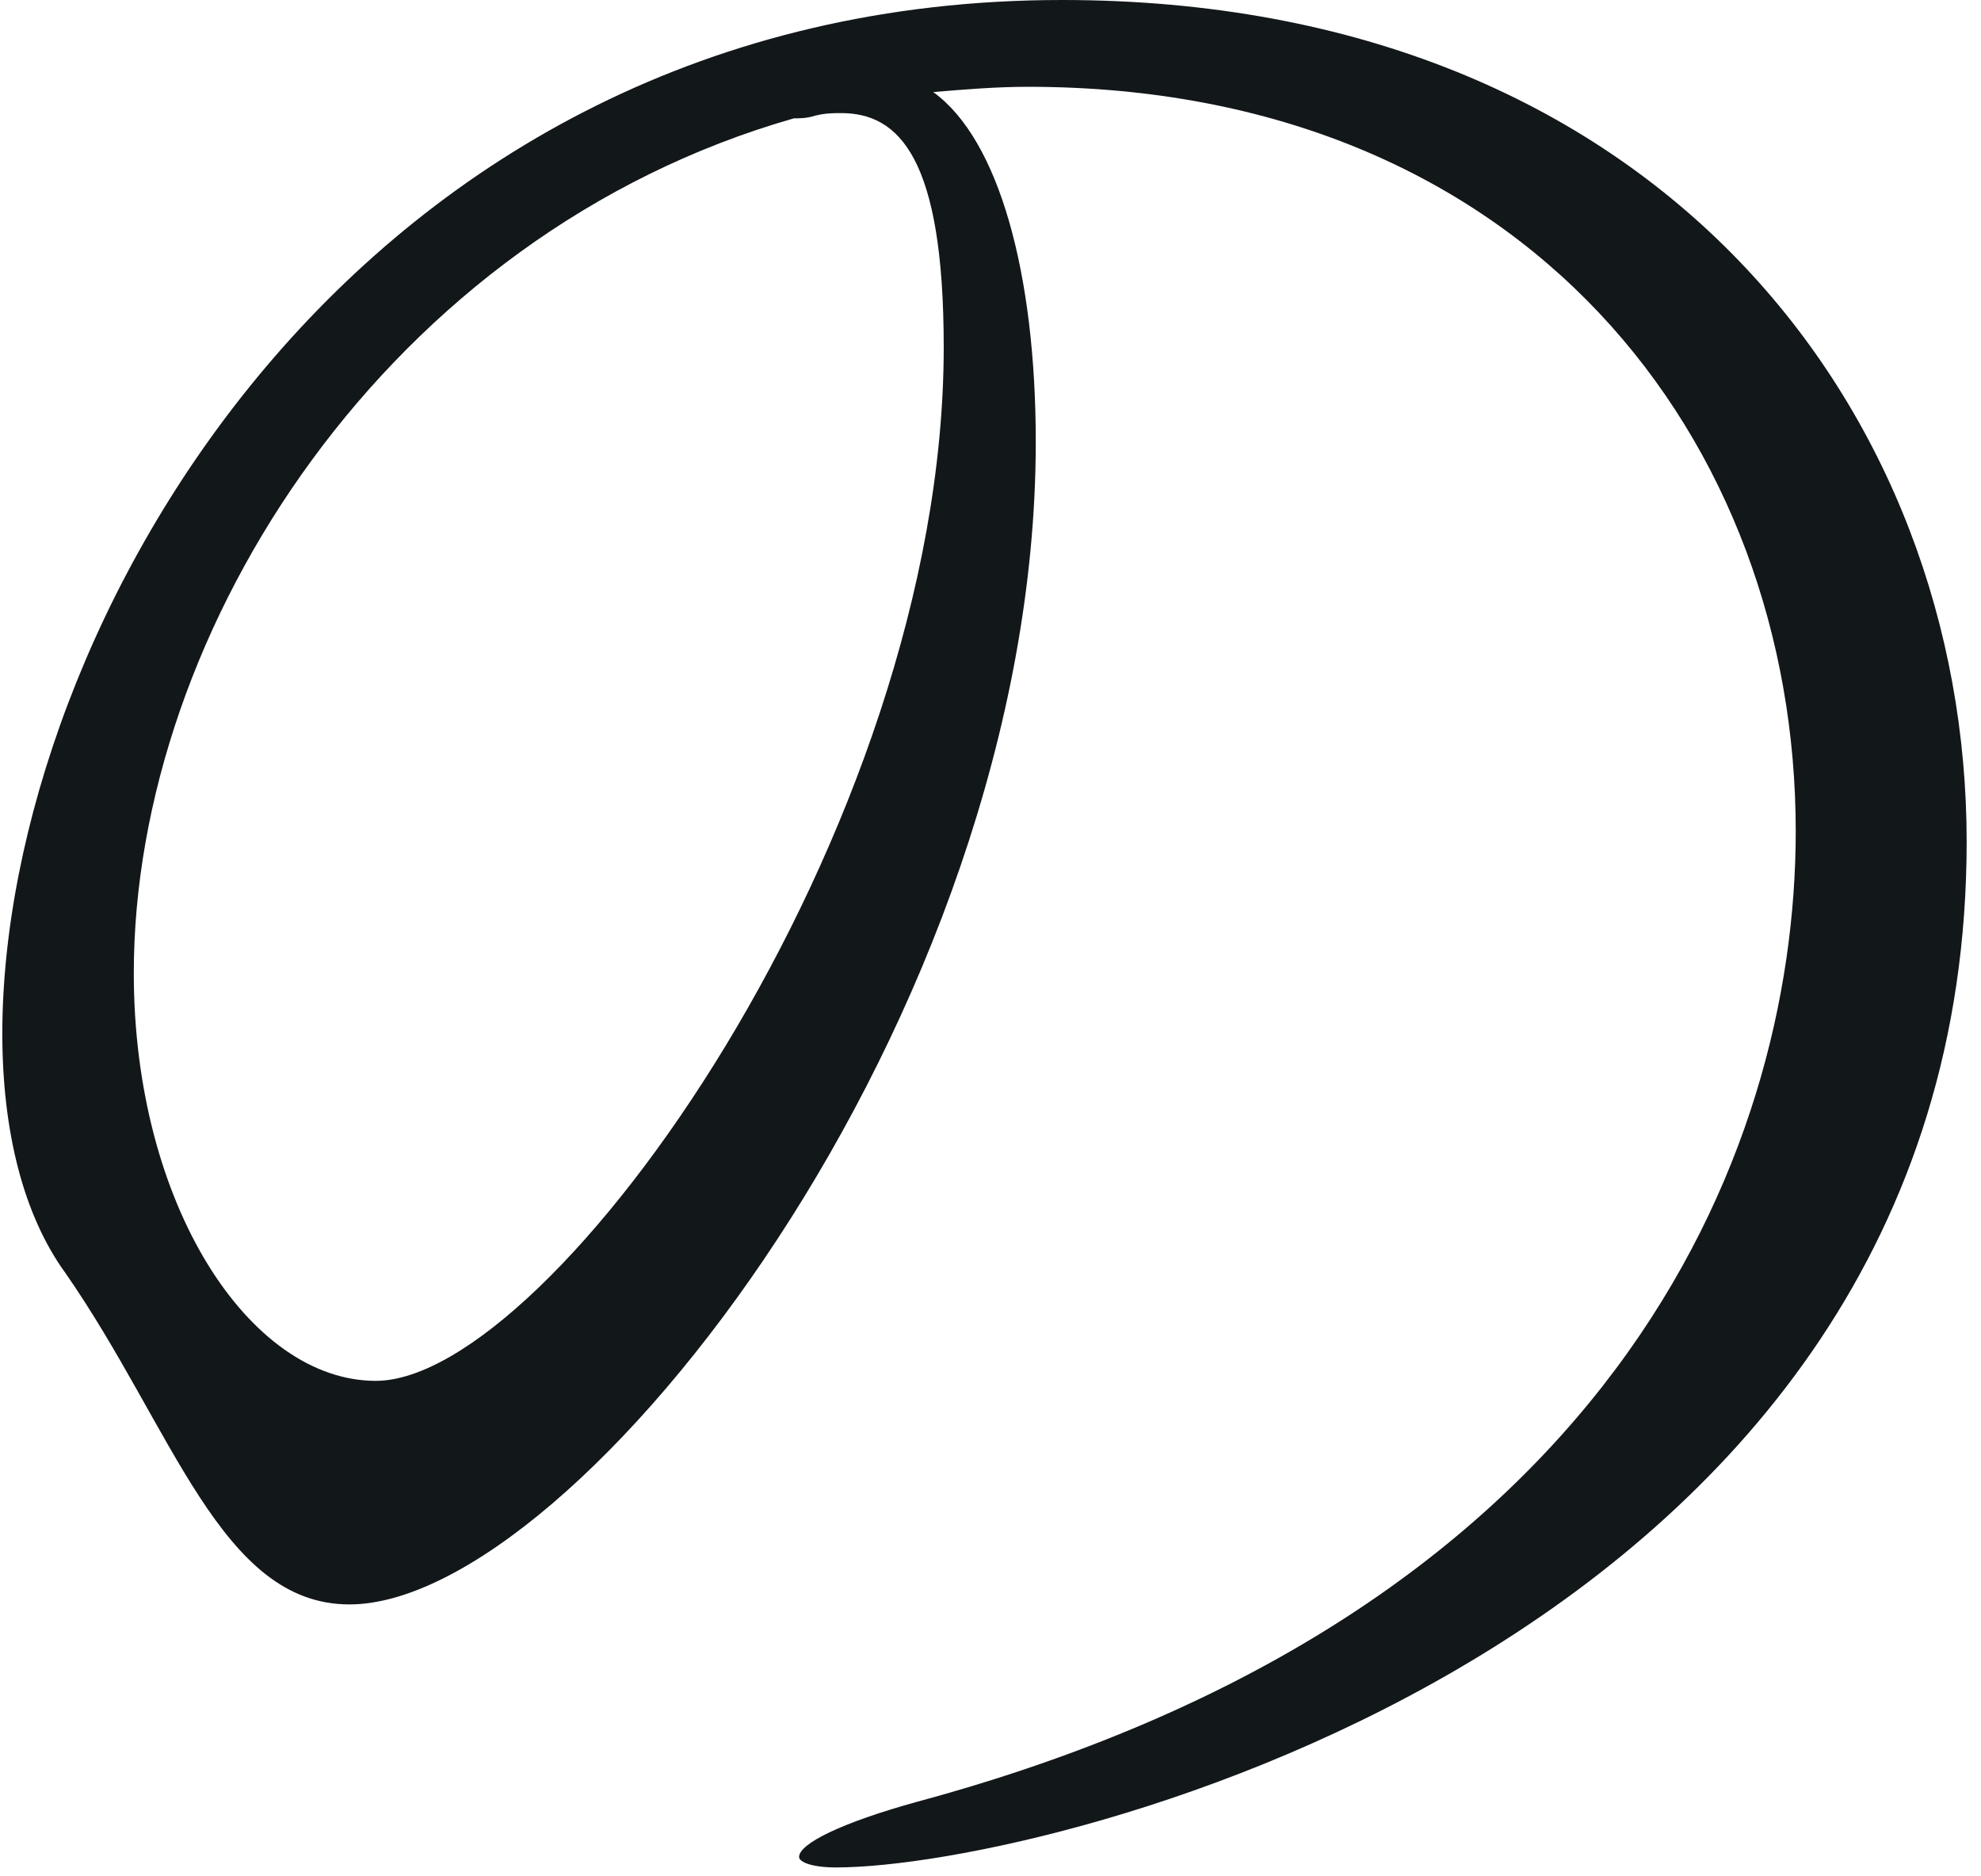
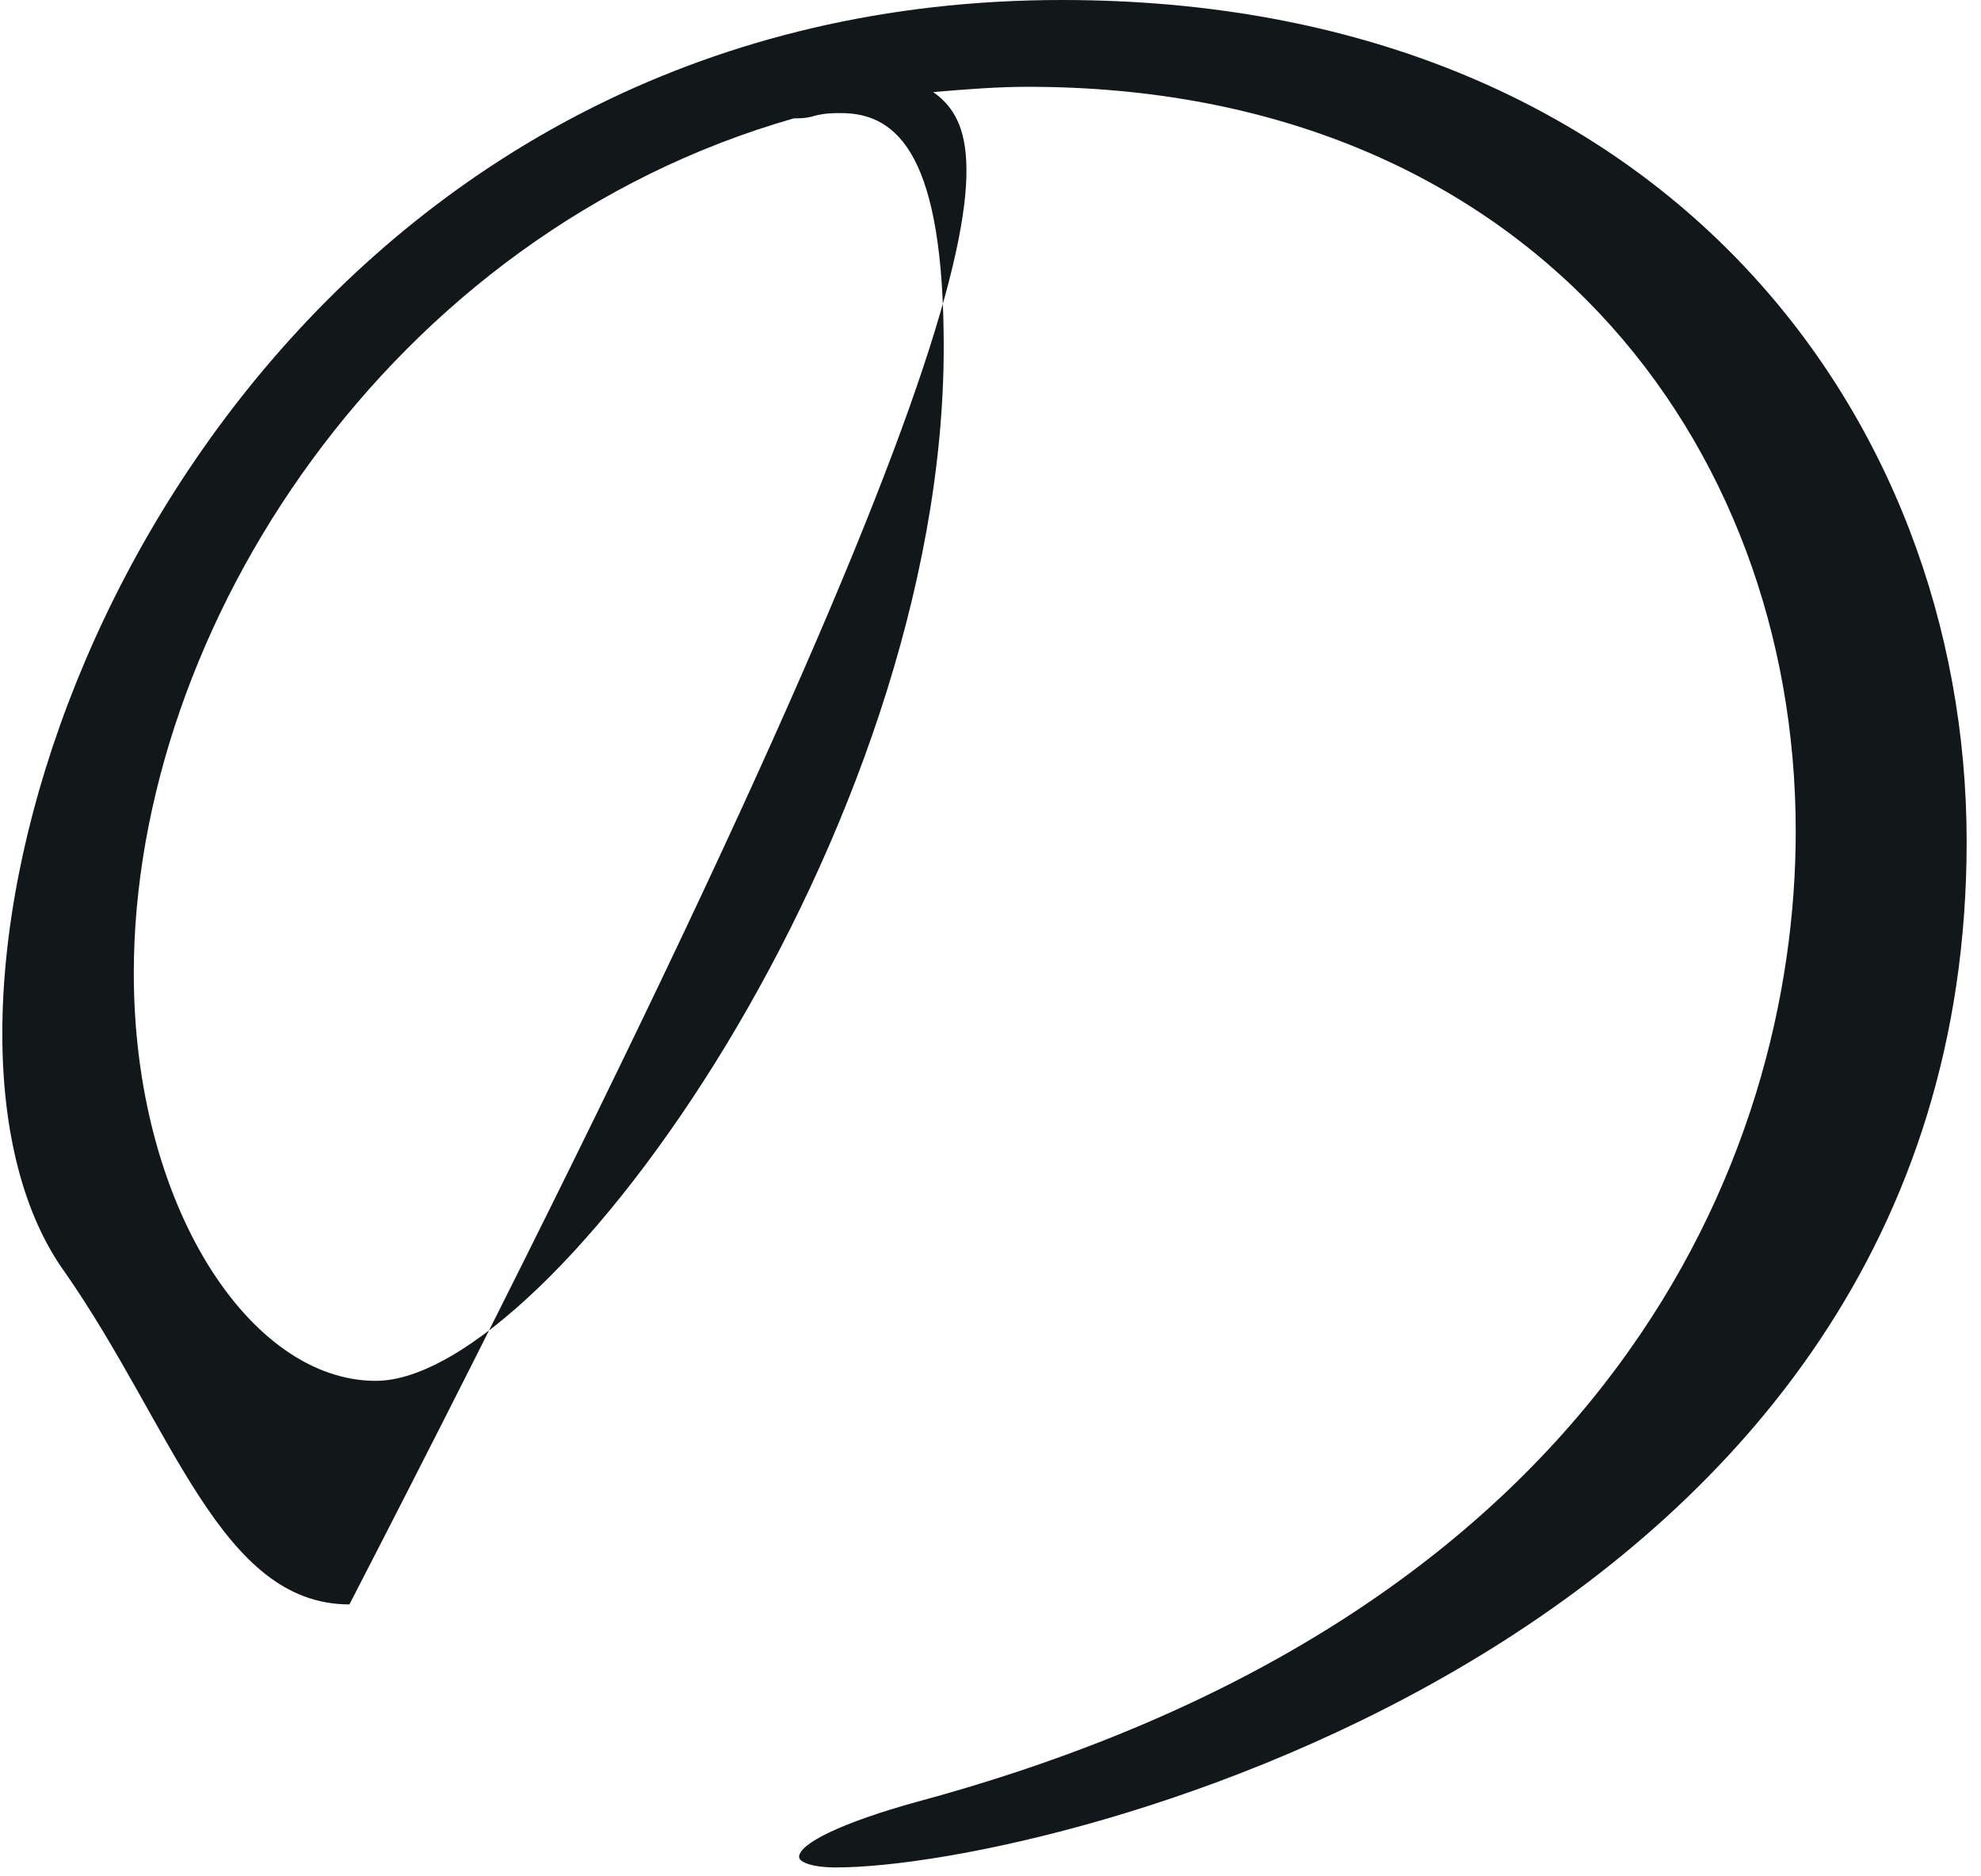
<svg xmlns="http://www.w3.org/2000/svg" width="113" height="107" viewBox="0 0 113 107" fill="none">
-   <path d="M53.232 5.25C55.032 5.1 56.832 4.95 58.632 4.95C87.132 4.95 102.432 25.2 102.432 47.4C102.432 66 91.782 92.1 52.332 102.75C47.982 103.95 45.582 105.15 45.582 105.9C45.582 106.2 46.332 106.5 47.682 106.5C59.982 106.5 112.182 93.6 112.182 48C112.182 23.55 94.632 0 60.582 0C20.082 0 0.132 36.15 0.132 58.95C0.132 64.5 1.332 69.3 3.732 72.6C9.882 81.45 12.582 91.5 19.932 91.5C32.832 91.5 59.082 58.05 59.082 25.2C59.082 15.6 56.982 7.95 53.232 5.25ZM21.432 78.75C14.232 78.75 7.632 68.7 7.632 55.5C7.632 35.85 22.182 13.35 45.282 6.75C45.582 6.75 46.032 6.75 46.482 6.6C47.082 6.45 47.532 6.45 47.982 6.45C51.282 6.45 53.832 9 53.832 19.8C53.832 47.4 31.482 78.75 21.432 78.75Z" fill="#12171A" />
+   <path d="M53.232 5.25C55.032 5.1 56.832 4.95 58.632 4.95C87.132 4.95 102.432 25.2 102.432 47.4C102.432 66 91.782 92.1 52.332 102.75C47.982 103.95 45.582 105.15 45.582 105.9C45.582 106.2 46.332 106.5 47.682 106.5C59.982 106.5 112.182 93.6 112.182 48C112.182 23.55 94.632 0 60.582 0C20.082 0 0.132 36.15 0.132 58.95C0.132 64.5 1.332 69.3 3.732 72.6C9.882 81.45 12.582 91.5 19.932 91.5C59.082 15.6 56.982 7.95 53.232 5.25ZM21.432 78.75C14.232 78.75 7.632 68.7 7.632 55.5C7.632 35.85 22.182 13.35 45.282 6.75C45.582 6.75 46.032 6.75 46.482 6.6C47.082 6.45 47.532 6.45 47.982 6.45C51.282 6.45 53.832 9 53.832 19.8C53.832 47.4 31.482 78.75 21.432 78.75Z" fill="#12171A" />
</svg>